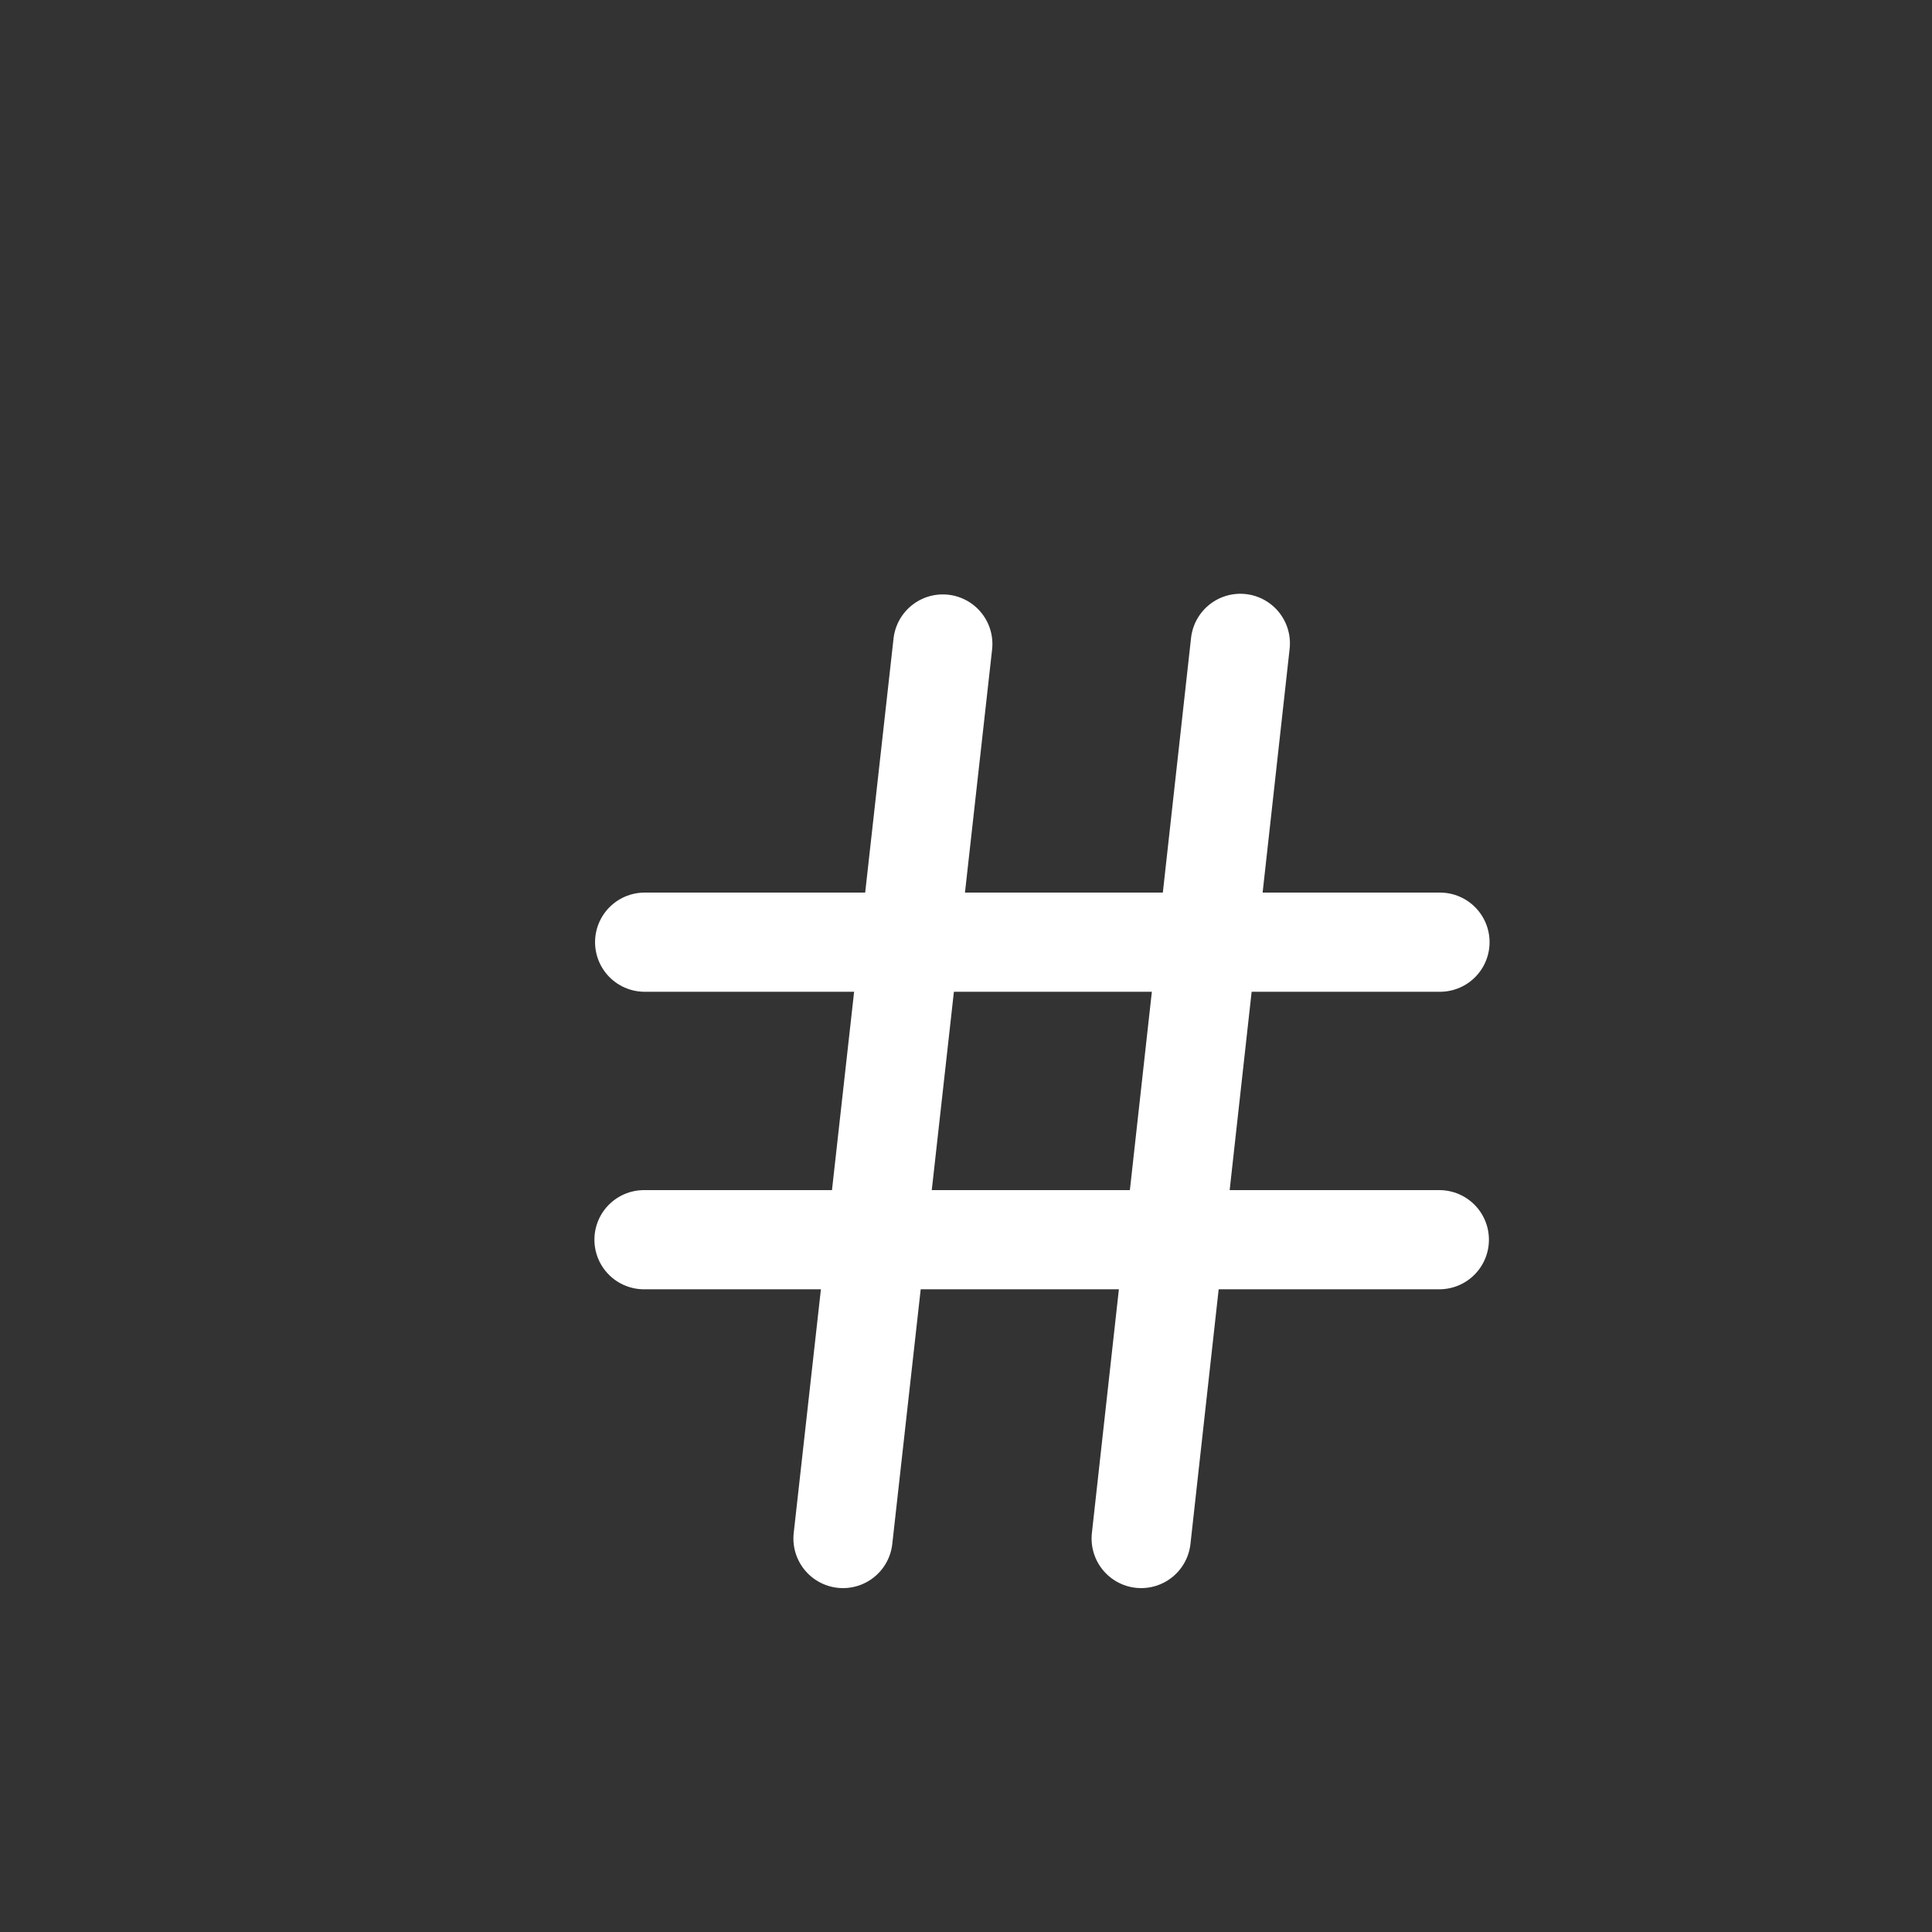
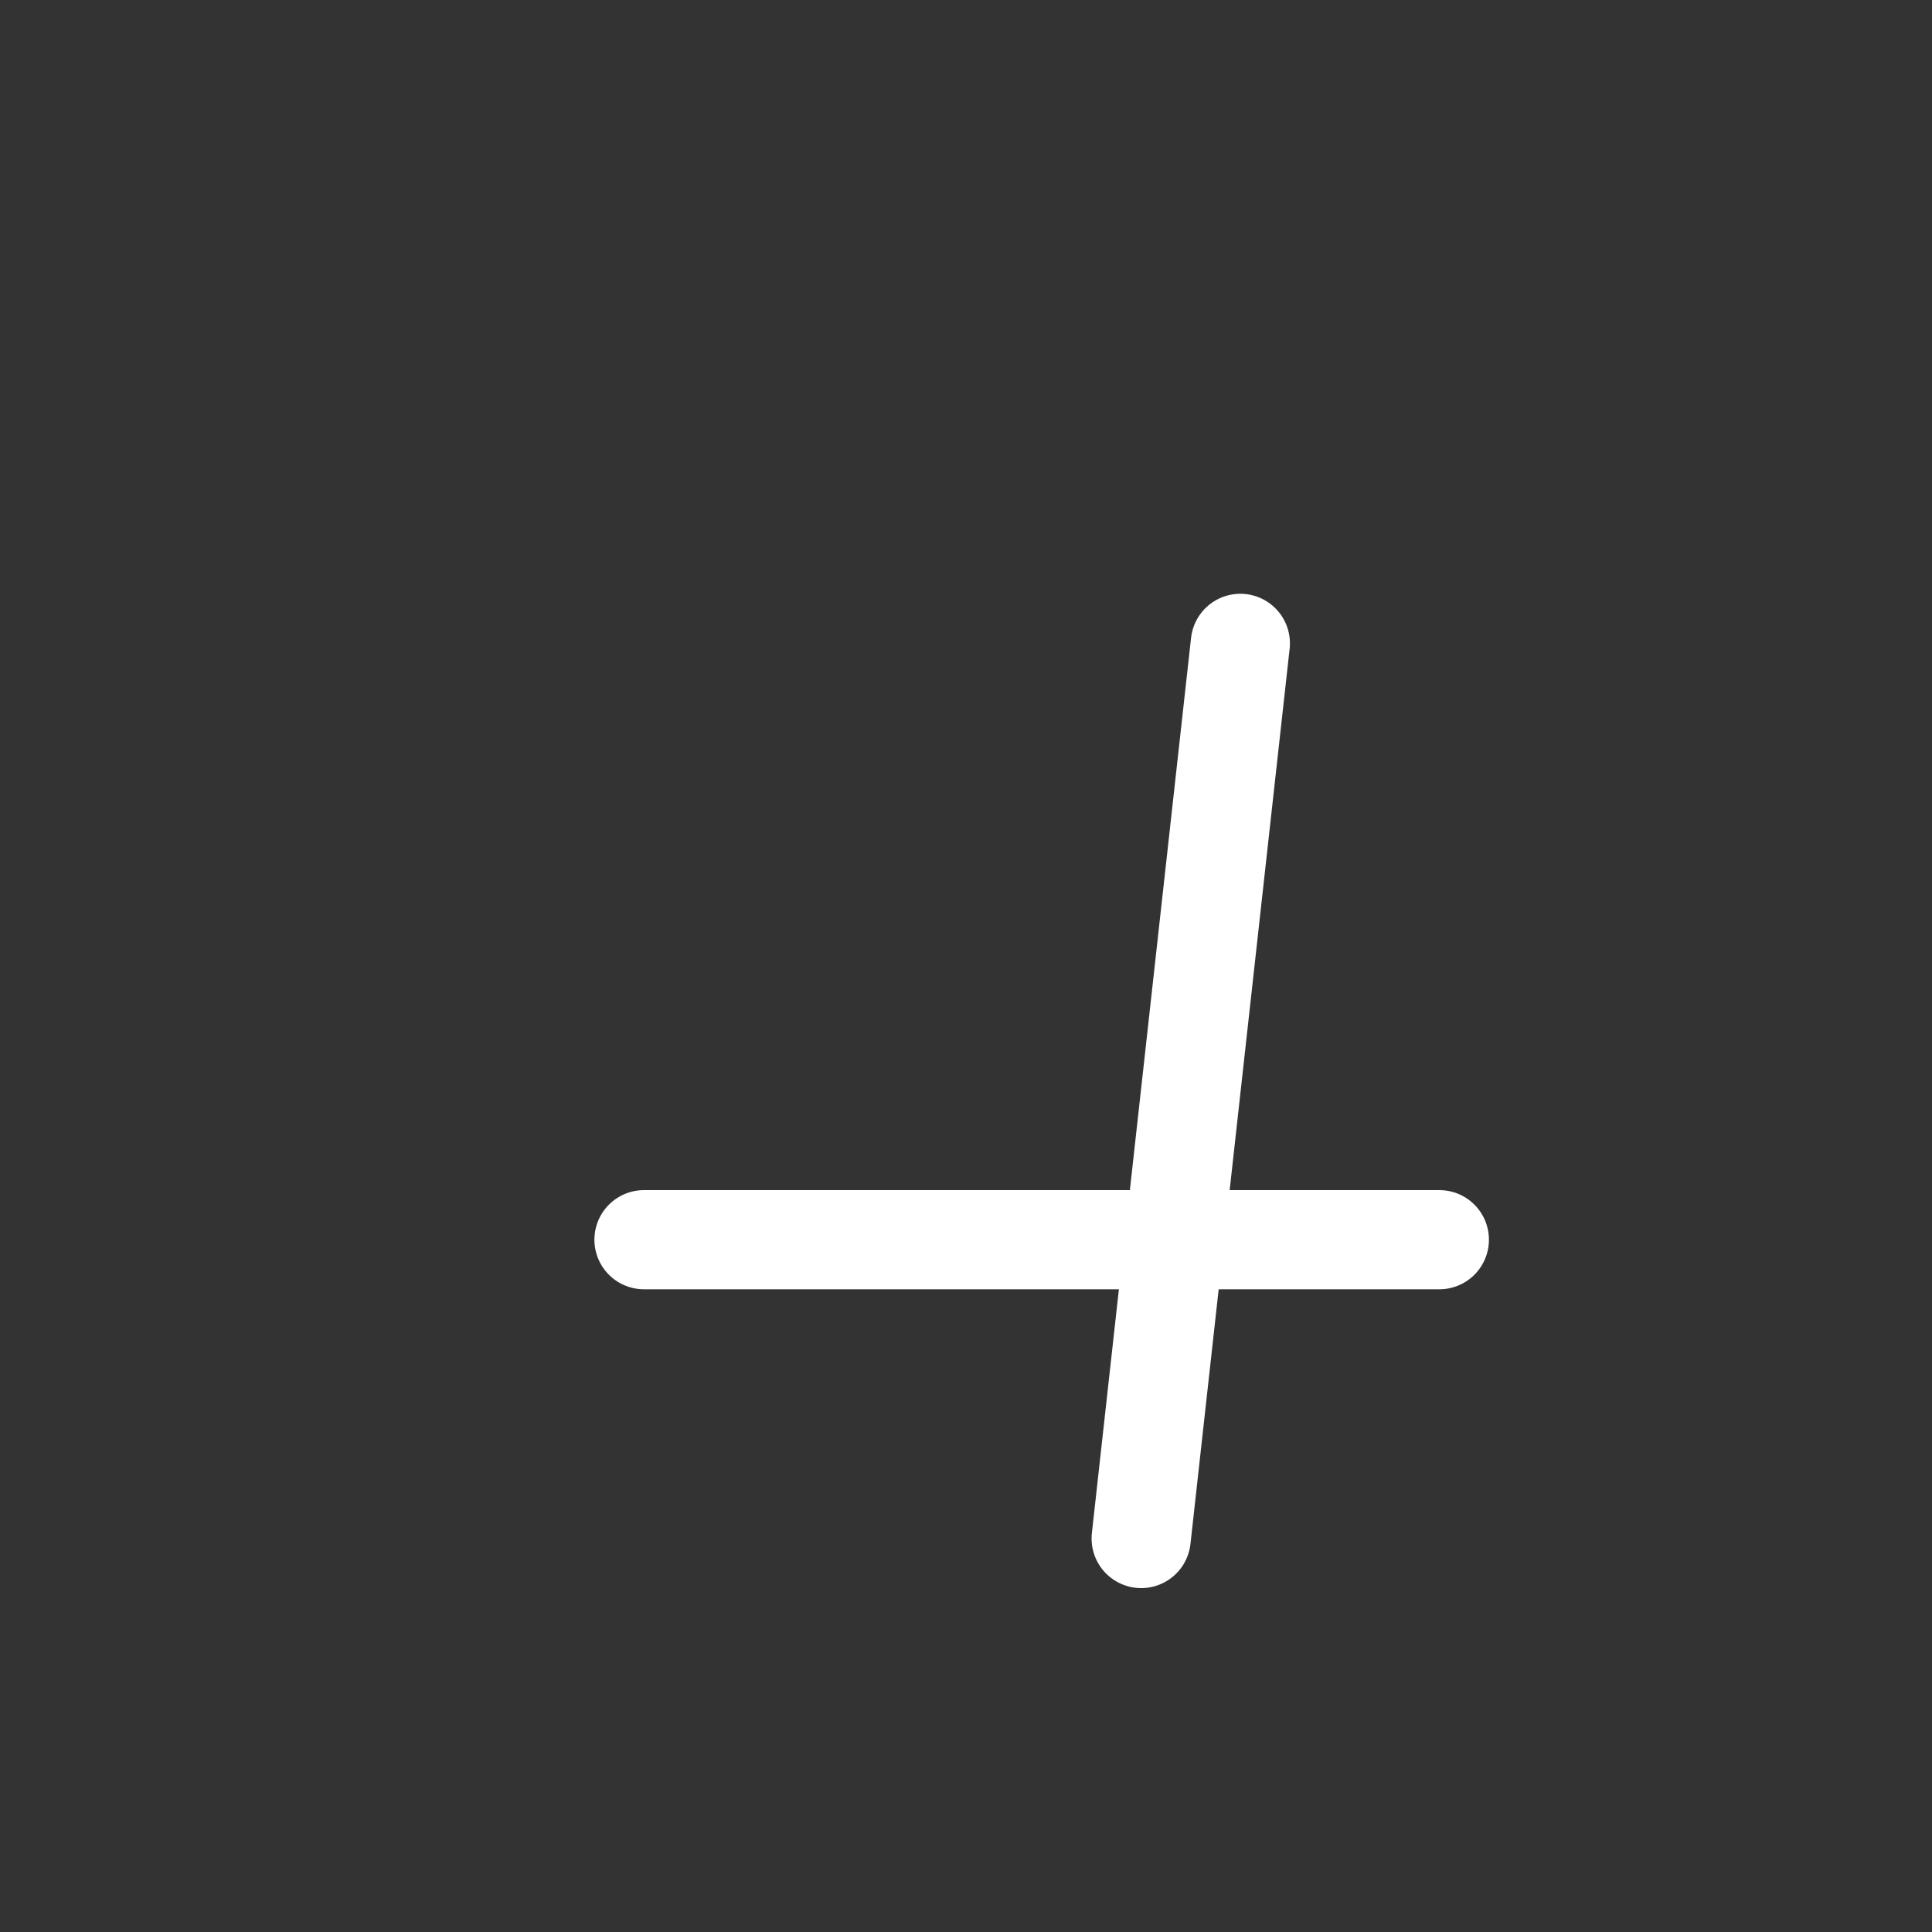
<svg xmlns="http://www.w3.org/2000/svg" fill="none" height="100%" overflow="visible" preserveAspectRatio="none" style="display: block;" viewBox="0 0 3 3" width="100%">
  <rect x="0" y="0" width="3" height="3" fill="#333333" stroke="none" />
  <g id="Group 17">
-     <path d="M1.001 1.463L2.236 1.463" id="Vector" stroke="white" stroke-linecap="round" stroke-width="0.154" />
    <path d="M1 1.925L2.235 1.925" id="Vector_2" stroke="white" stroke-linecap="round" stroke-width="0.154" />
-     <path d="M1.464 1L1.309 2.389" id="Vector_3" stroke="white" stroke-linecap="round" stroke-width="0.154" />
    <path d="M1.926 0.999L1.772 2.389" id="Vector_4" stroke="white" stroke-linecap="round" stroke-width="0.154" />
  </g>
</svg>